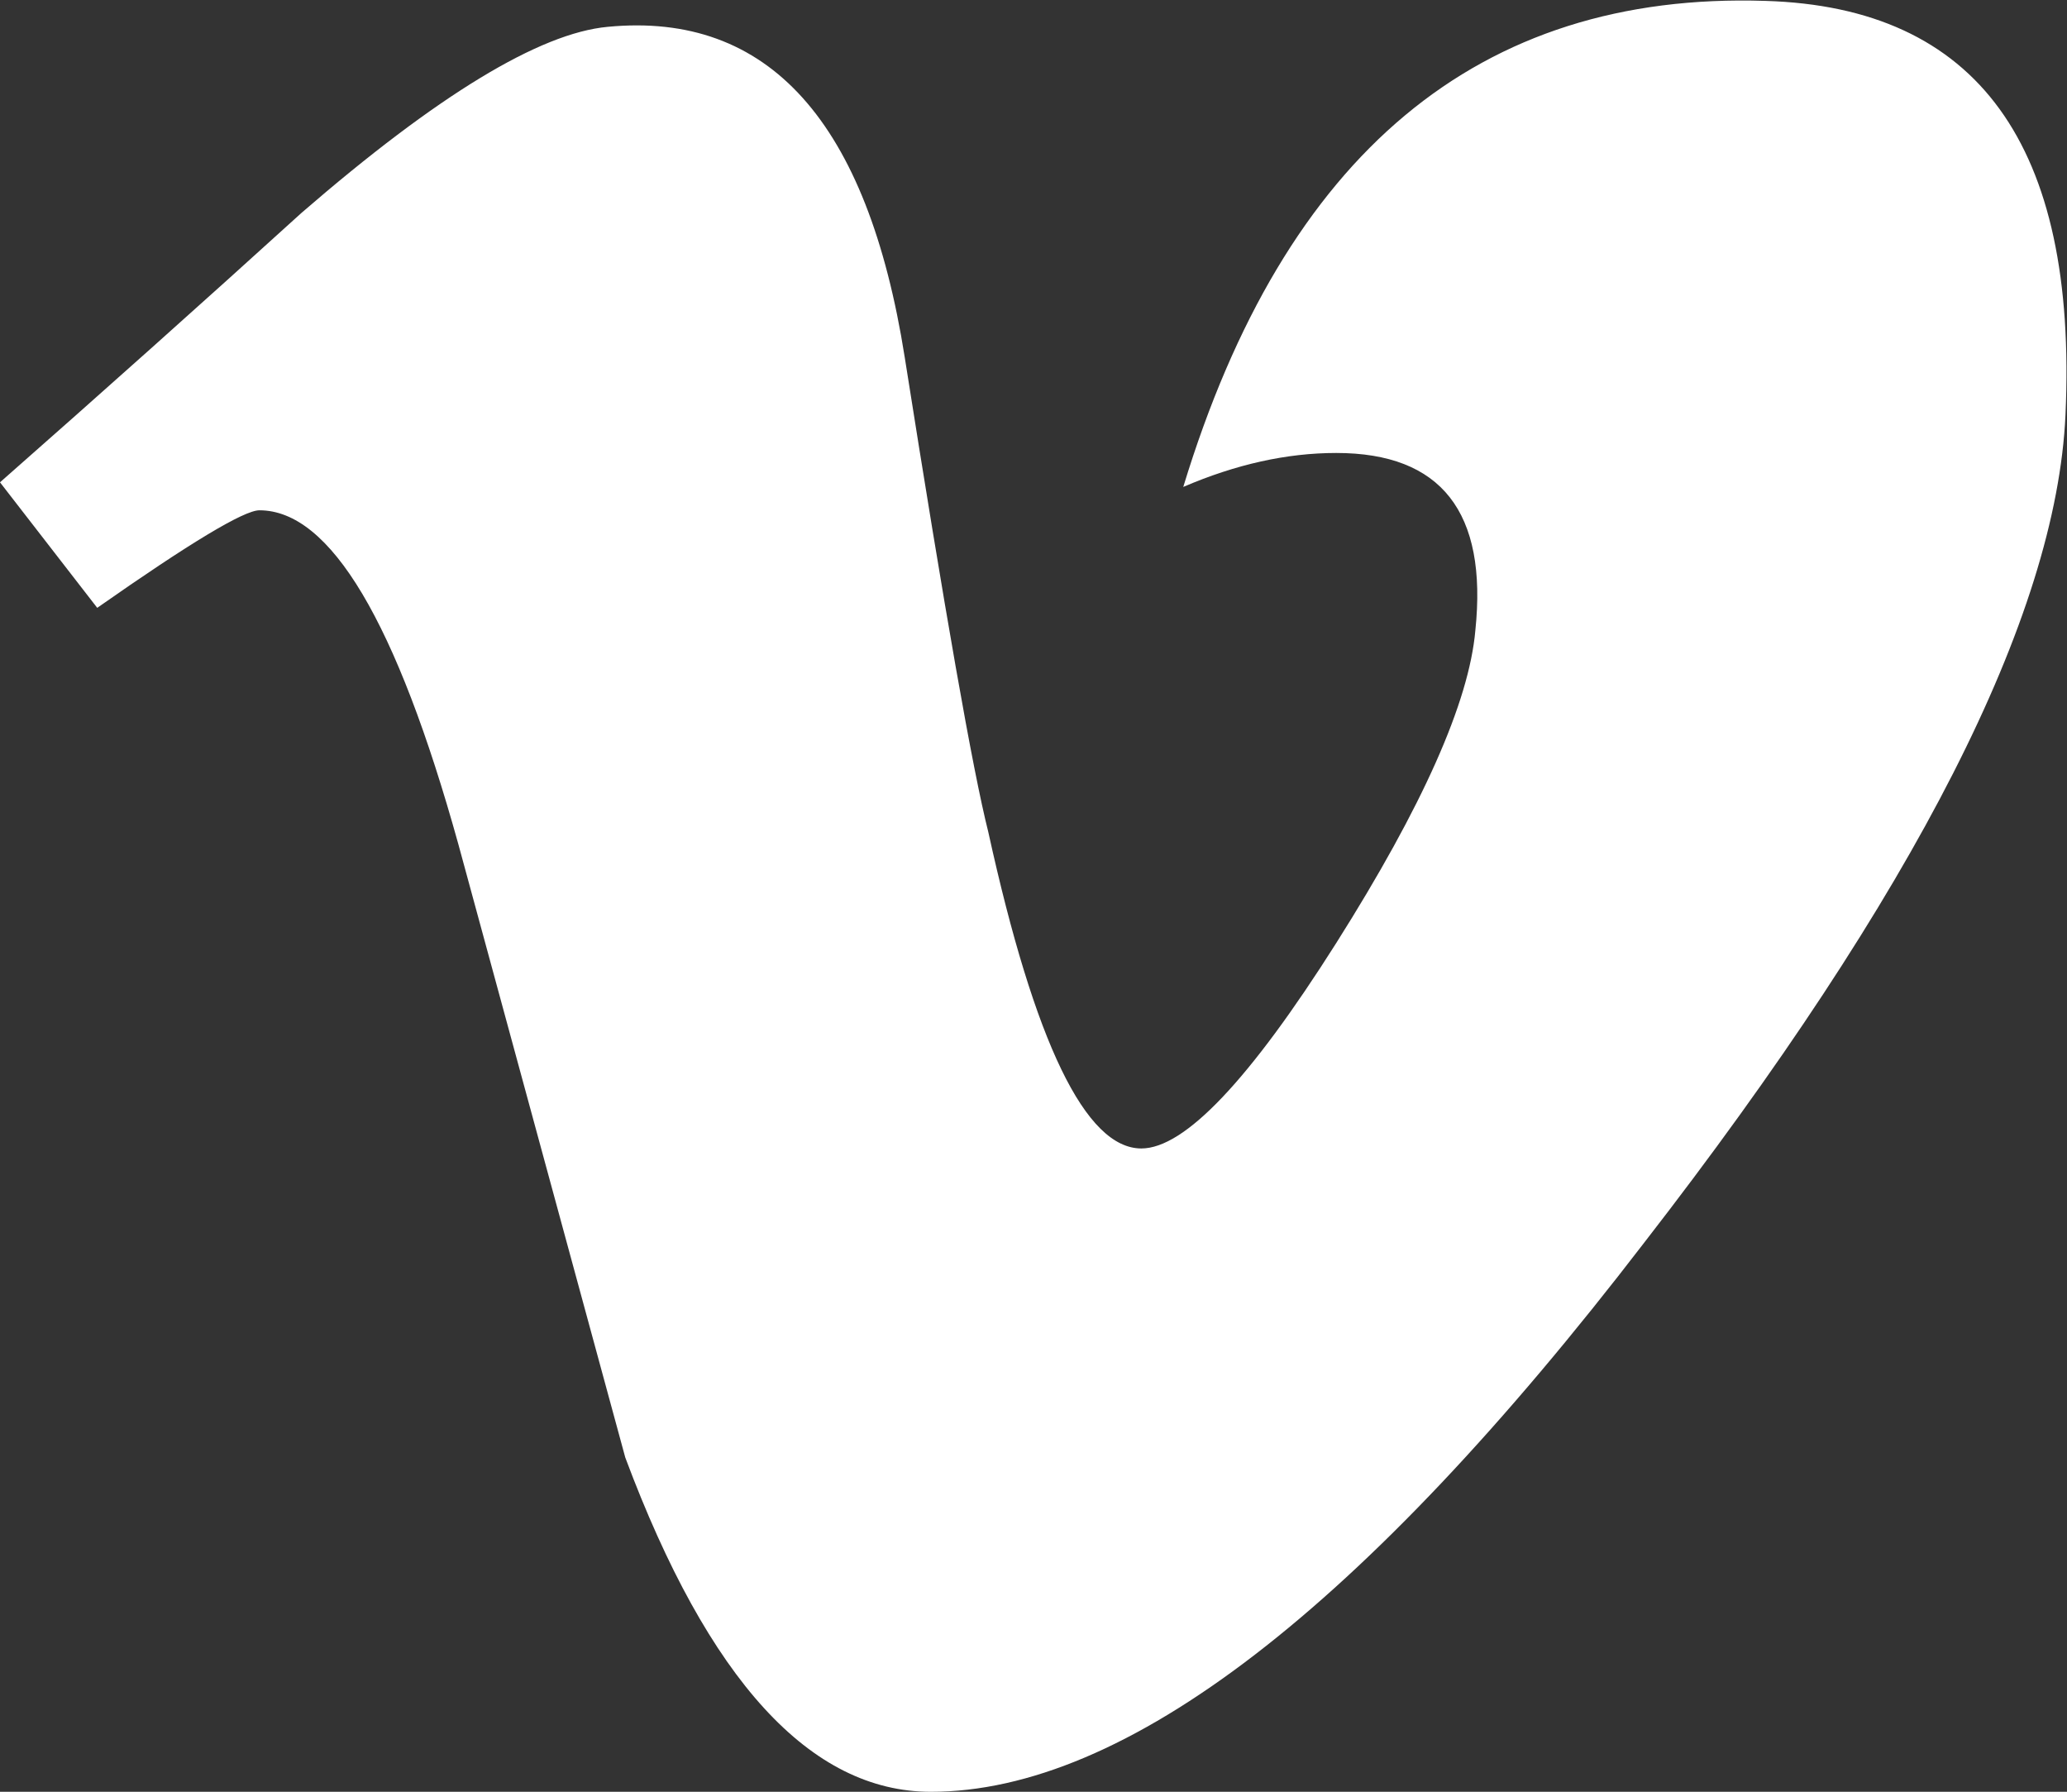
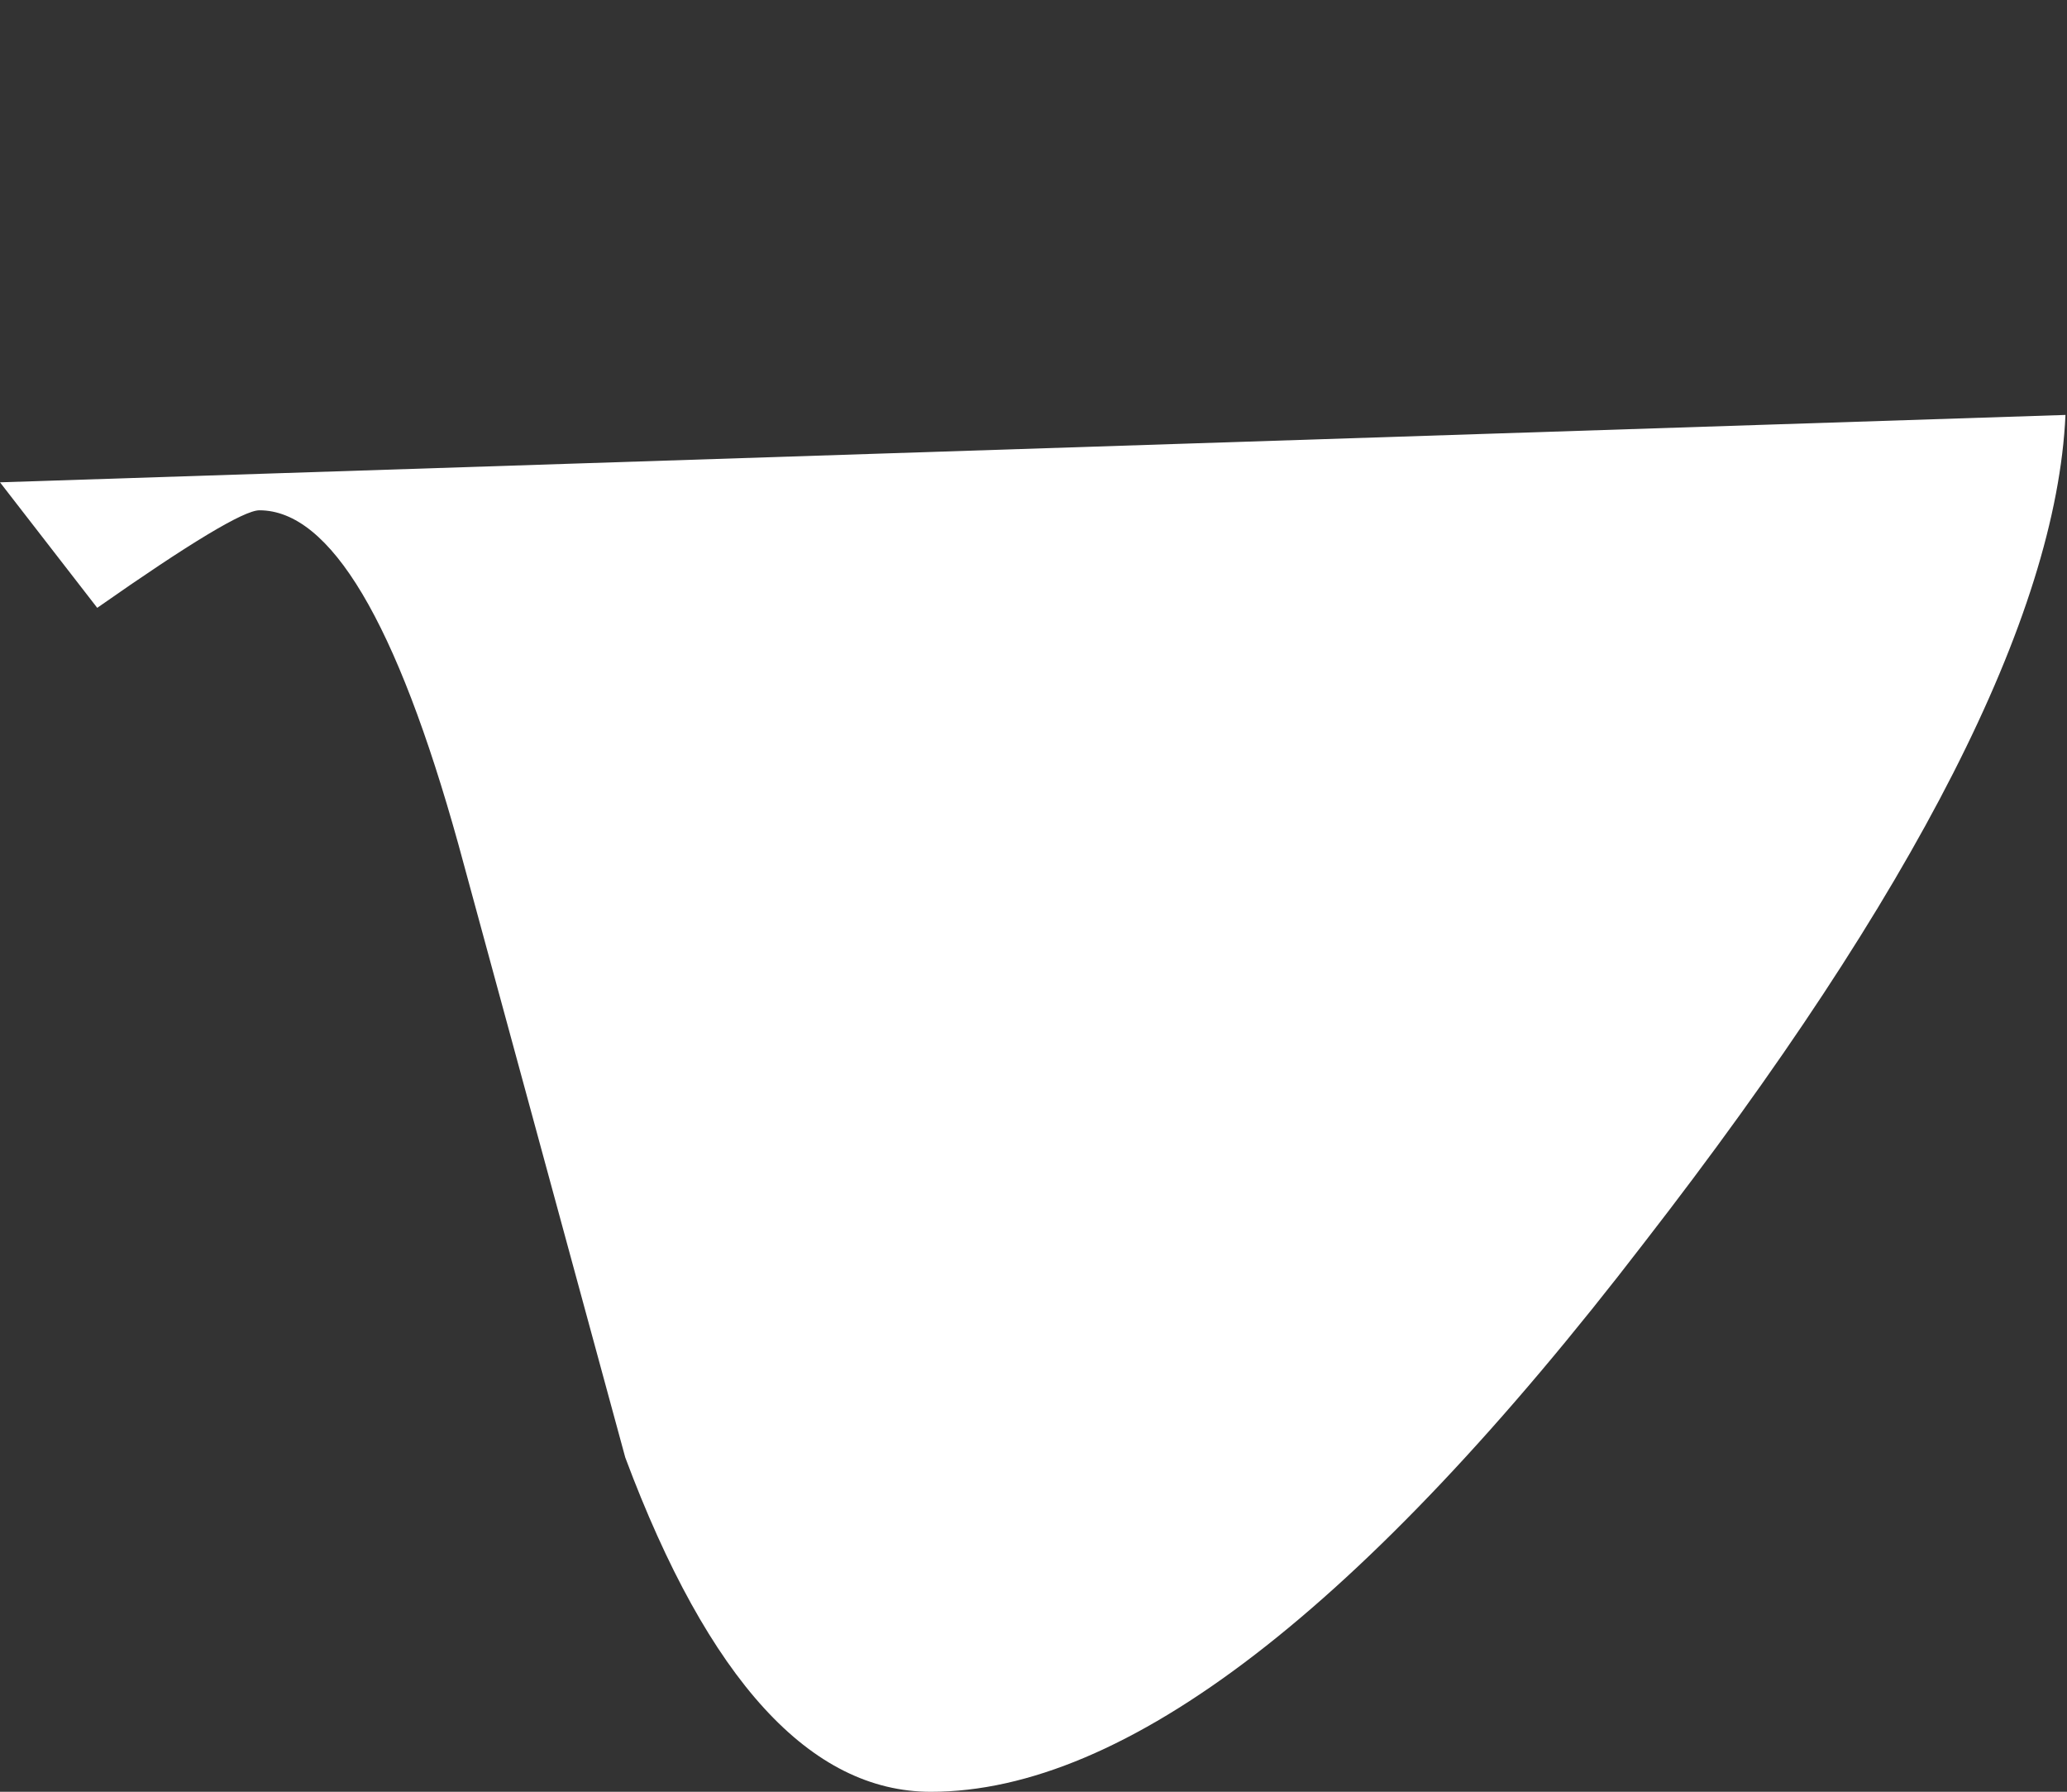
<svg xmlns="http://www.w3.org/2000/svg" viewBox="0 0 133.333 115.56" height="115.56" width="133.333" xml:space="preserve" id="svg2" version="1.1">
  <rect x="0" y="0" width="133.333" height="115.56" fill="#333333" stroke="none" />
  <defs id="defs6" />
  <g transform="matrix(1.333,0,0,-1.333,0,115.56)" id="g10">
    <g transform="scale(0.1)" id="g12">
-       <path id="path14" style="fill:#ffffff;fill-opacity:1;fill-rule:nonzero;stroke:none" d="M 999.512,666.16 C 995.059,568.633 927.07,435.082 795.566,265.582 659.609,88.523 544.578,0 450.48,0 392.207,0 342.859,53.895 302.578,161.742 275.664,260.586 248.77,359.43 221.855,458.277 c -29.921,107.786 -62.011,161.746 -96.328,161.746 -7.48,0 -33.652,-15.777 -78.476,-47.191 L 0,633.559 c 49.355,43.449 98.035,86.89 145.938,130.394 65.82,56.985 115.234,86.957 148.164,89.985 77.832,7.488 125.734,-45.813 143.711,-159.907 19.421,-123.101 32.871,-199.672 40.429,-229.636 22.434,-102.133 47.11,-153.133 74.082,-153.133 20.93,0 52.364,33.125 94.285,99.363 41.875,66.254 64.309,116.672 67.336,151.293 5.965,57.18 -16.472,85.84 -67.336,85.84 -23.941,0 -48.621,-5.516 -74.011,-16.43 49.14,161.289 143.047,239.625 281.64,235.156 102.754,-3.027 151.192,-69.789 145.274,-200.324" />
+       <path id="path14" style="fill:#ffffff;fill-opacity:1;fill-rule:nonzero;stroke:none" d="M 999.512,666.16 C 995.059,568.633 927.07,435.082 795.566,265.582 659.609,88.523 544.578,0 450.48,0 392.207,0 342.859,53.895 302.578,161.742 275.664,260.586 248.77,359.43 221.855,458.277 c -29.921,107.786 -62.011,161.746 -96.328,161.746 -7.48,0 -33.652,-15.777 -78.476,-47.191 L 0,633.559 " />
    </g>
  </g>
</svg>